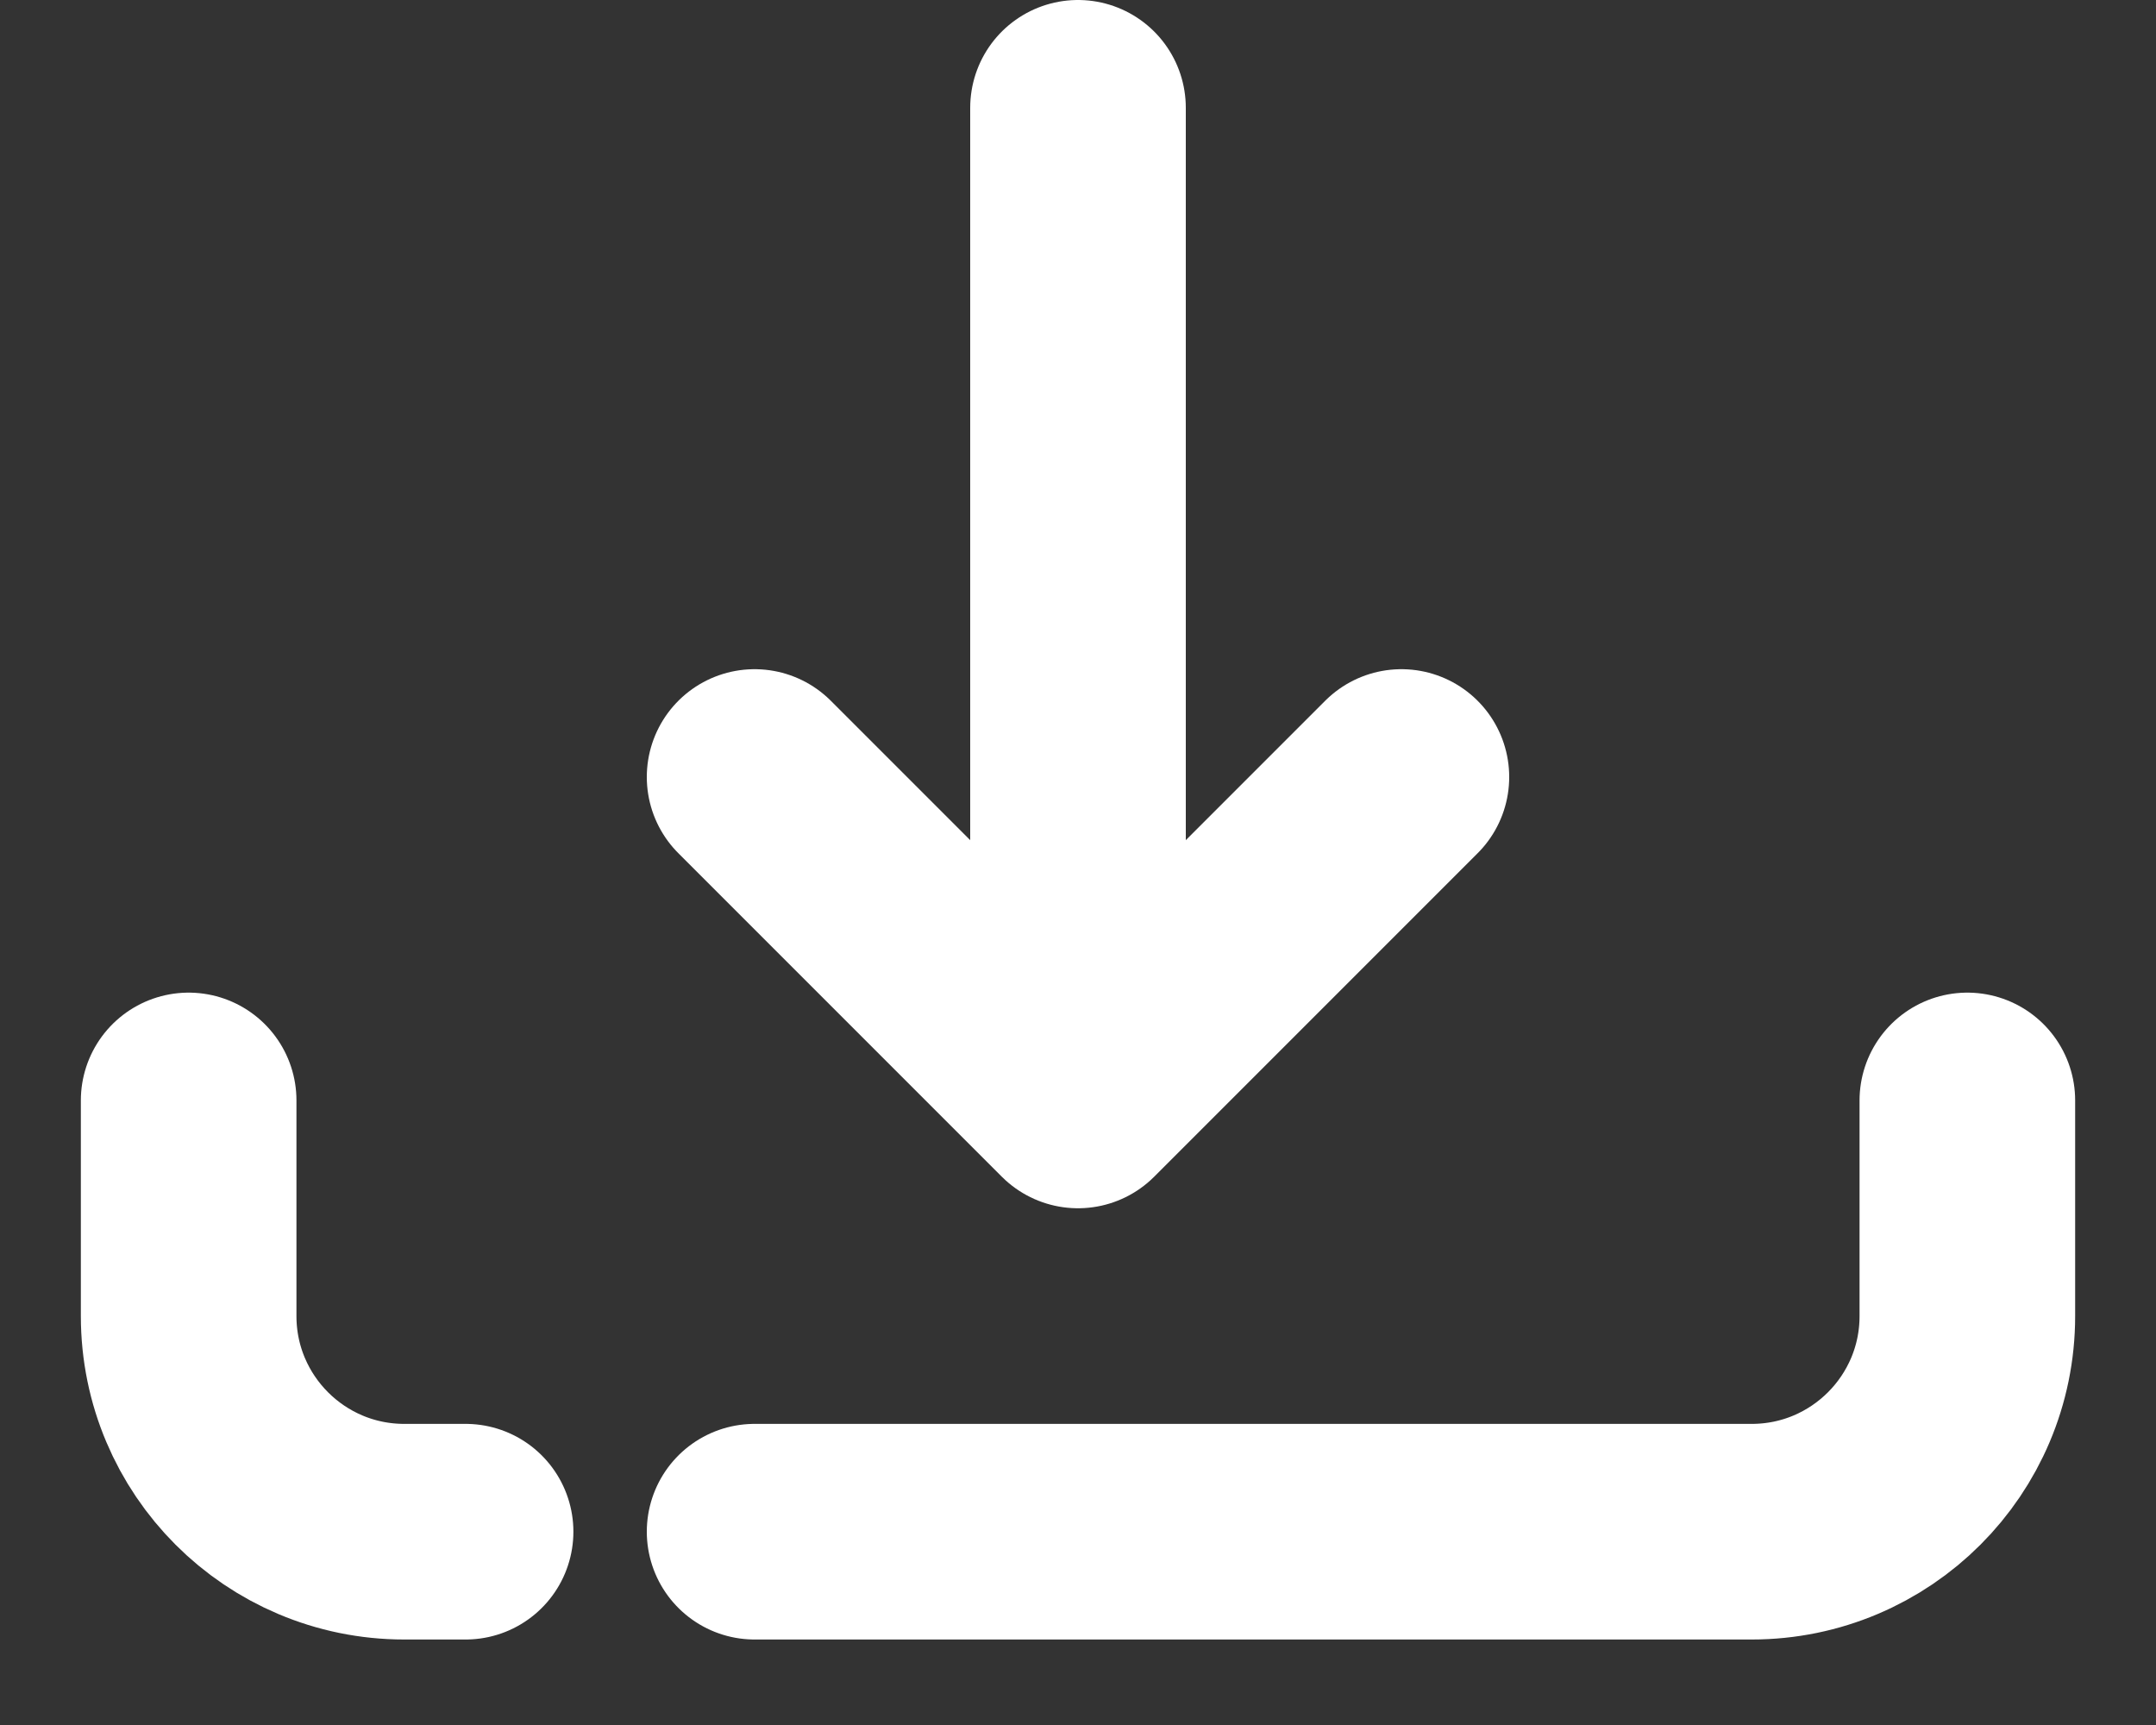
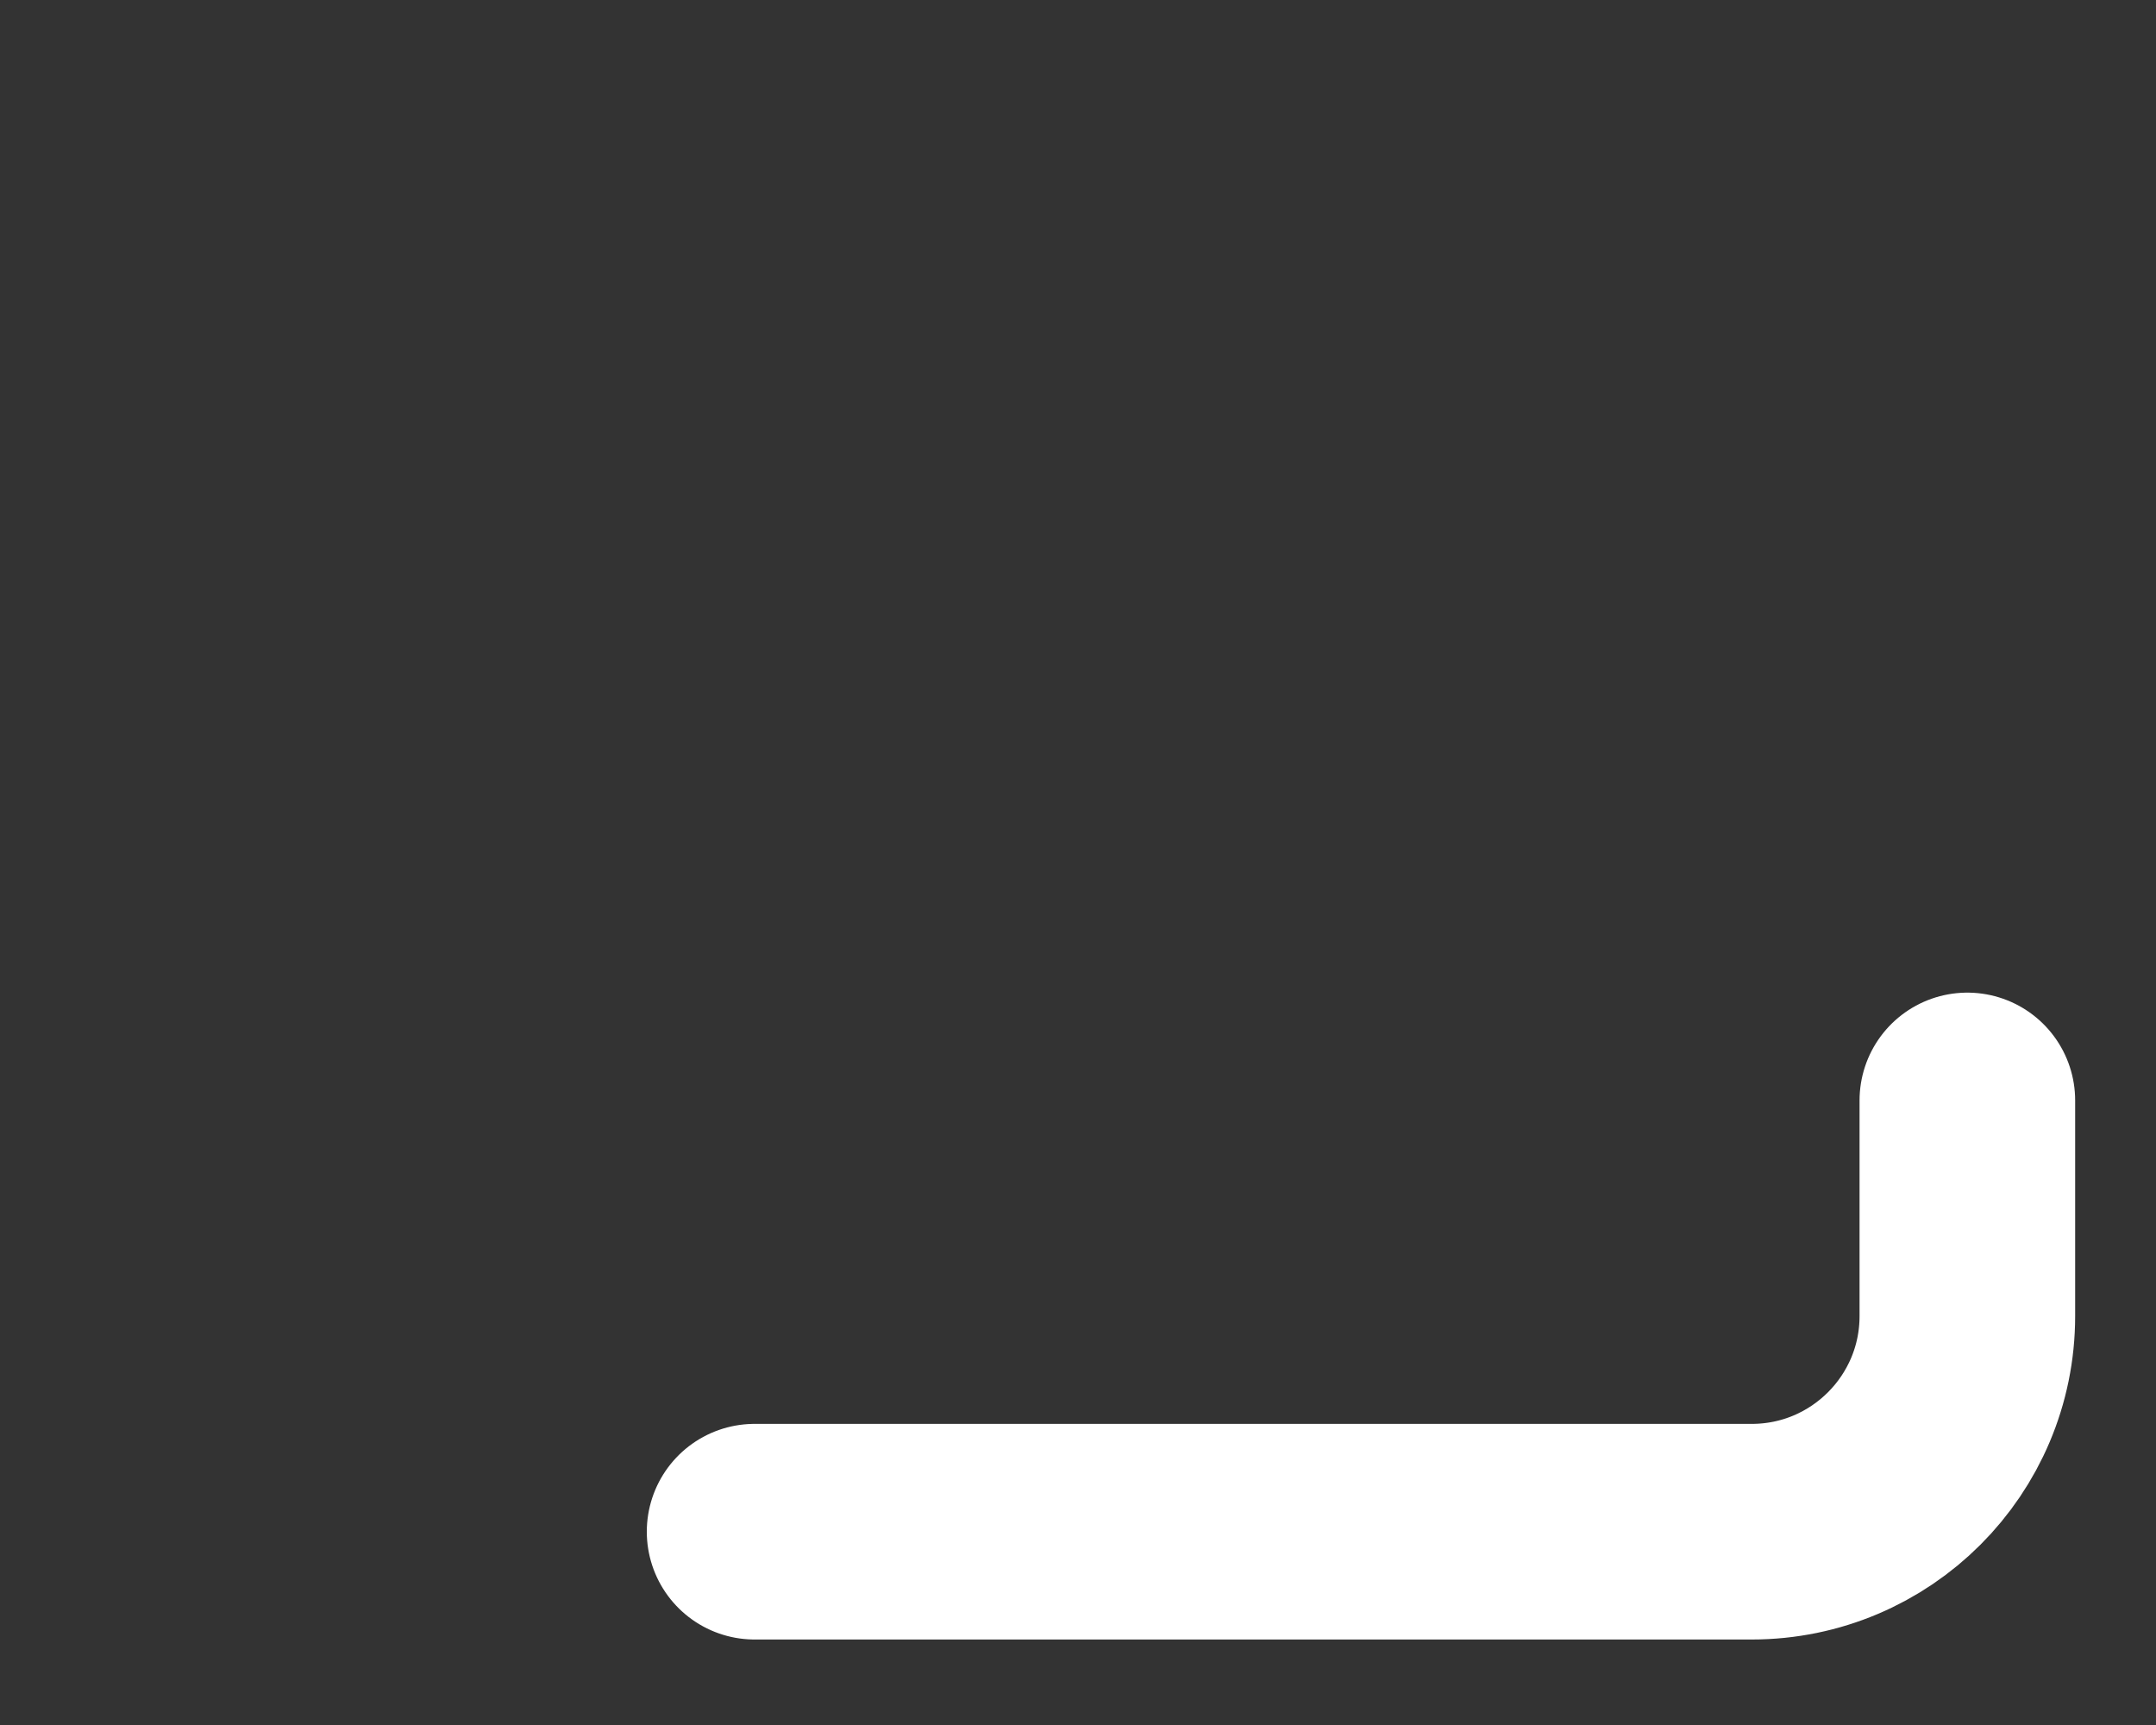
<svg xmlns="http://www.w3.org/2000/svg" width="20" height="16" viewBox="0 0 20 16" fill="none">
  <rect x="0" y="0" width="20" height="16" fill="#333333" stroke="none" />
-   <path d="M4.319 14.207H3.75C2.646 14.207 1.75 13.311 1.75 12.207V10.207" stroke="white" stroke-width="2" stroke-miterlimit="10" stroke-linecap="round" stroke-linejoin="round" />
  <path d="M18.25 10.207V12.207C18.25 13.311 17.354 14.207 16.25 14.207H7" stroke="white" stroke-width="2" stroke-miterlimit="10" stroke-linecap="round" stroke-linejoin="round" />
-   <path d="M10 1V9.207" stroke="white" stroke-width="2" stroke-miterlimit="10" stroke-linecap="round" stroke-linejoin="round" />
-   <path d="M13 7.207L10 10.207L7 7.207" stroke="white" stroke-width="2" stroke-miterlimit="10" stroke-linecap="round" stroke-linejoin="round" />
</svg>